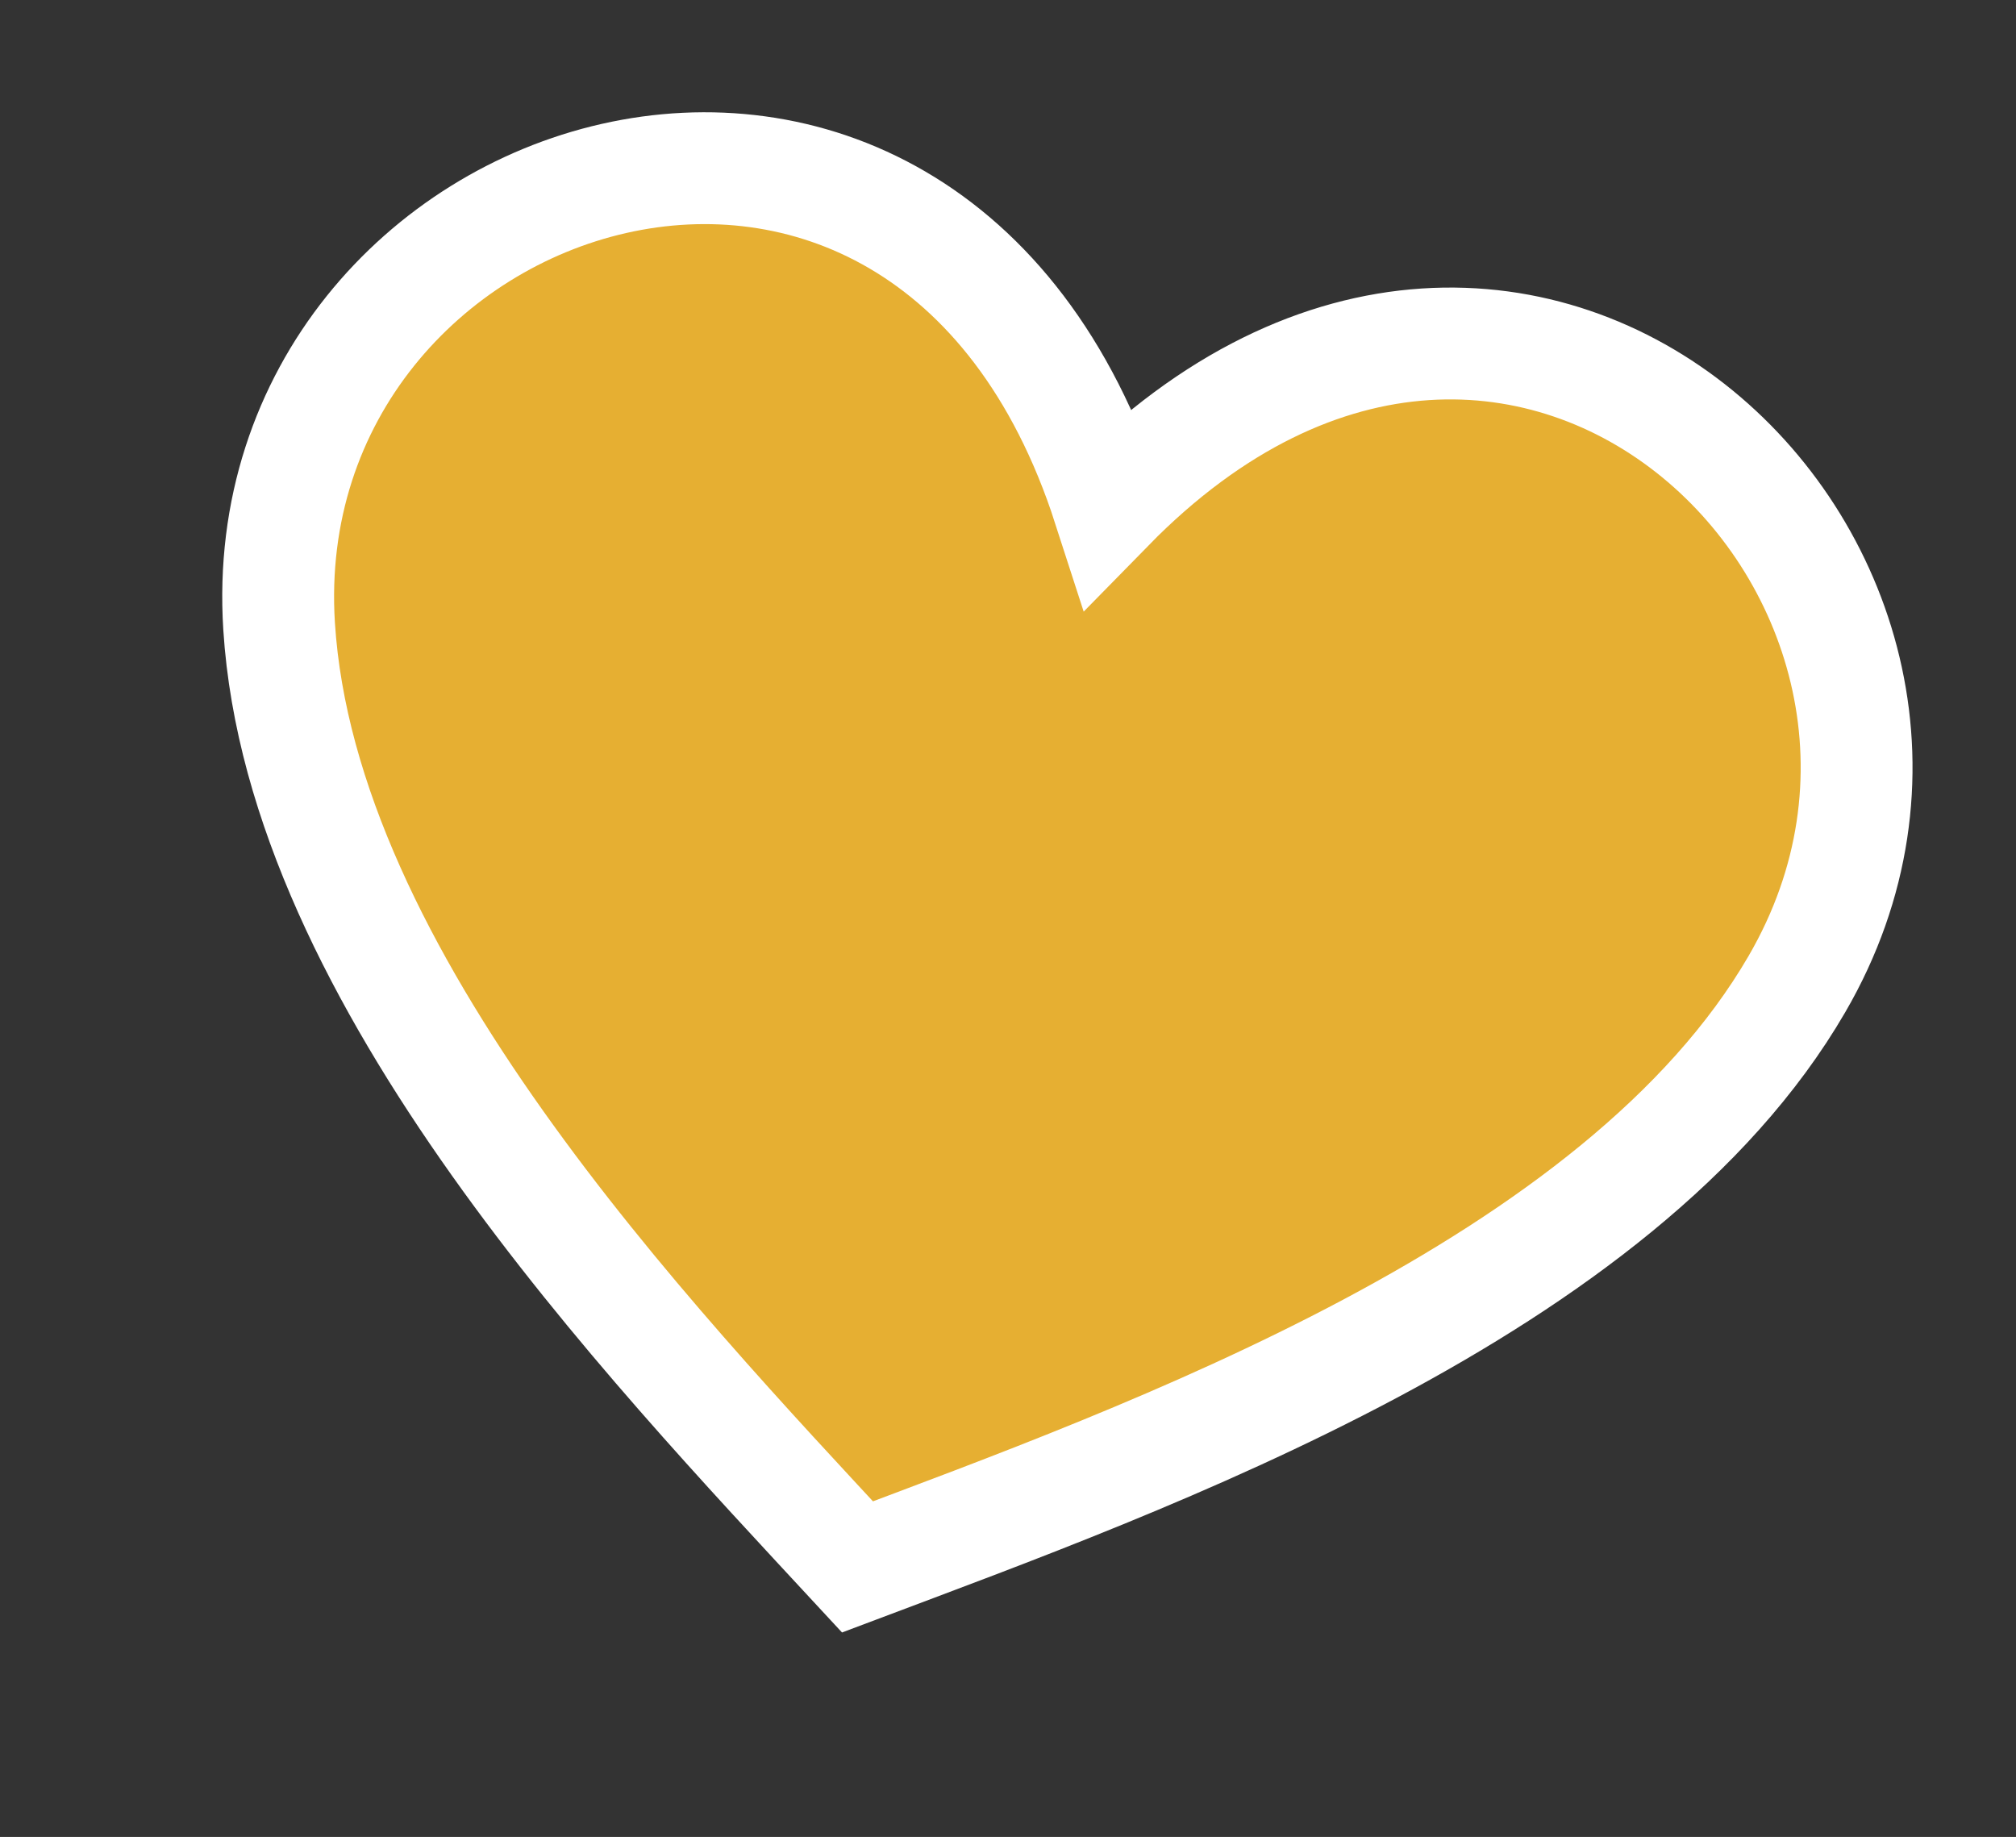
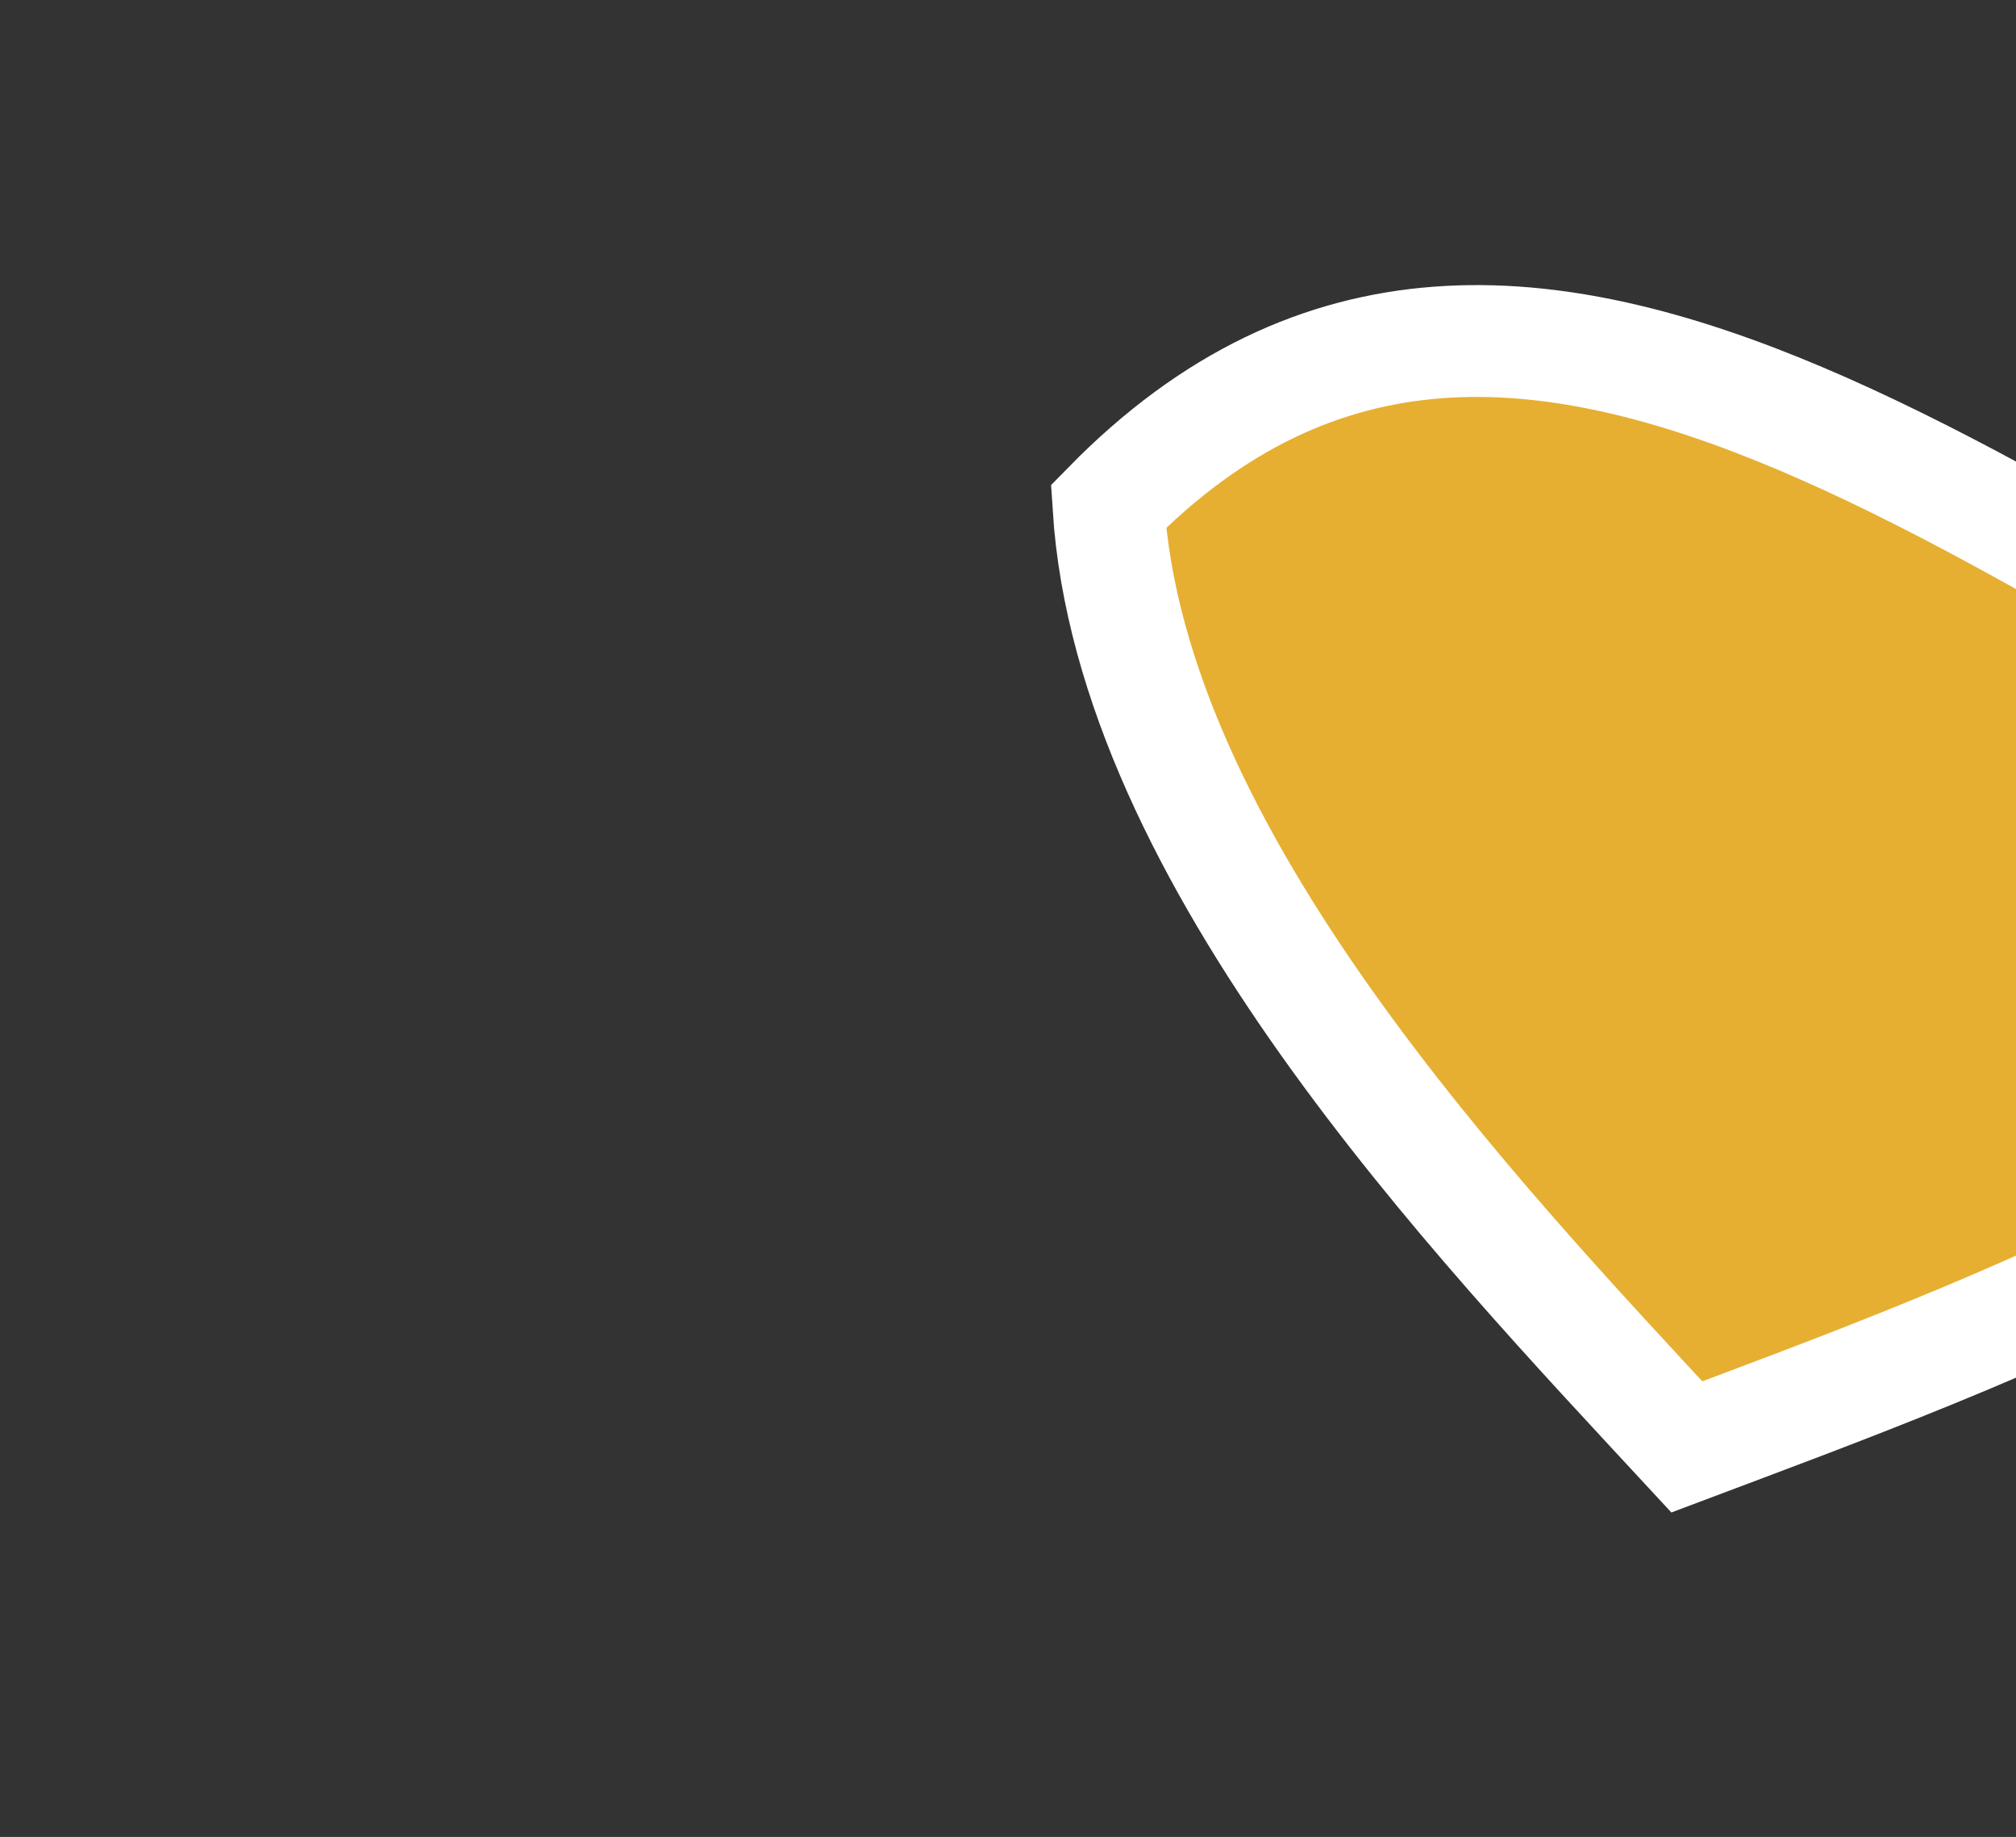
<svg xmlns="http://www.w3.org/2000/svg" width="72.081" height="65.678" viewBox="0 0 72.081 65.678">
  <rect x="0" y="0" width="72.081" height="65.678" fill="#333333" stroke="none" />
  <g id="Artwork_20" data-name="Artwork 20" transform="matrix(0.97, 0.242, -0.242, 0.97, 36.087, 32.656)">
    <g id="Group_3710" data-name="Group 3710" transform="translate(-28.582 -23.992)">
      <g id="Group_3709" data-name="Group 3709">
        <g id="Group_3708" data-name="Group 3708">
-           <path id="Path_3548" data-name="Path 3548" d="M28.5,9.012C17.218-9.11-4.309,4.428.76,20.356c3.821,12.019,18.9,21.538,28.212,27.628,9.161-6.331,24.05-16.242,27.553-28.356C61.176,3.574,39.3-9.4,28.5,9.012Z" transform="translate(0 0)" fill="#e6af32" stroke="#fff" stroke-width="4" fill-rule="evenodd" />
+           <path id="Path_3548" data-name="Path 3548" d="M28.5,9.012c3.821,12.019,18.9,21.538,28.212,27.628,9.161-6.331,24.05-16.242,27.553-28.356C61.176,3.574,39.3-9.4,28.5,9.012Z" transform="translate(0 0)" fill="#e6af32" stroke="#fff" stroke-width="4" fill-rule="evenodd" />
        </g>
      </g>
    </g>
  </g>
</svg>